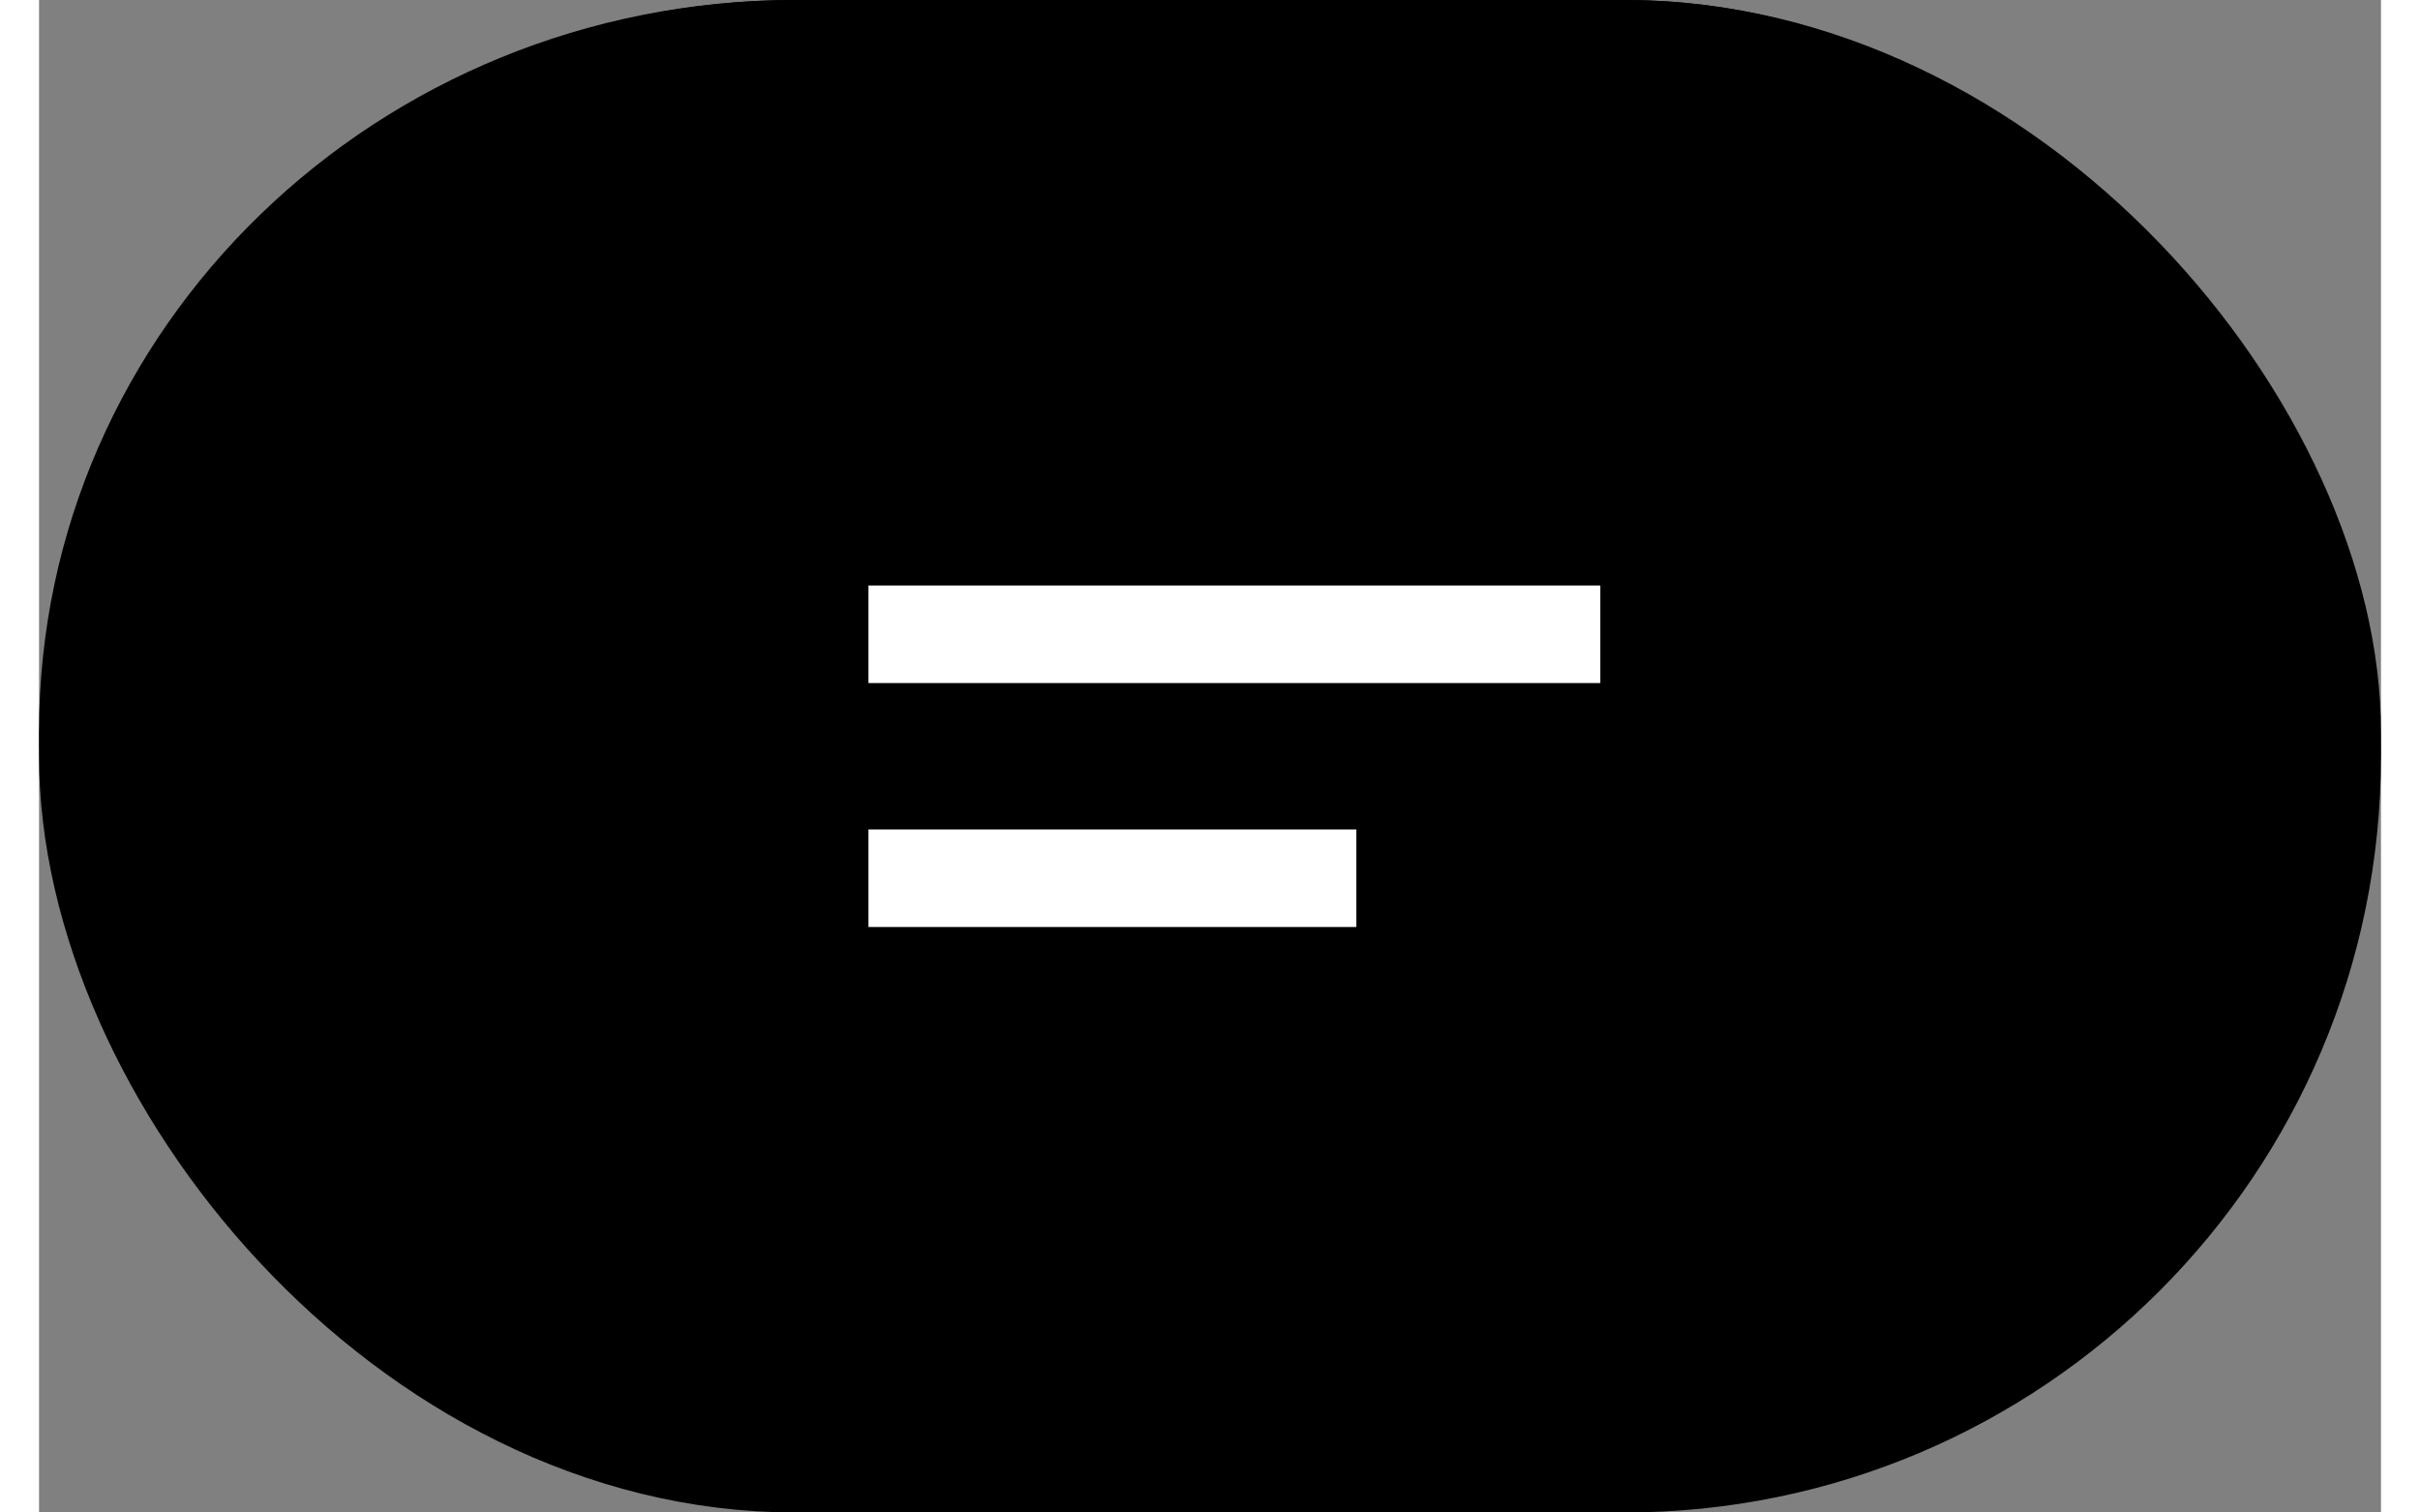
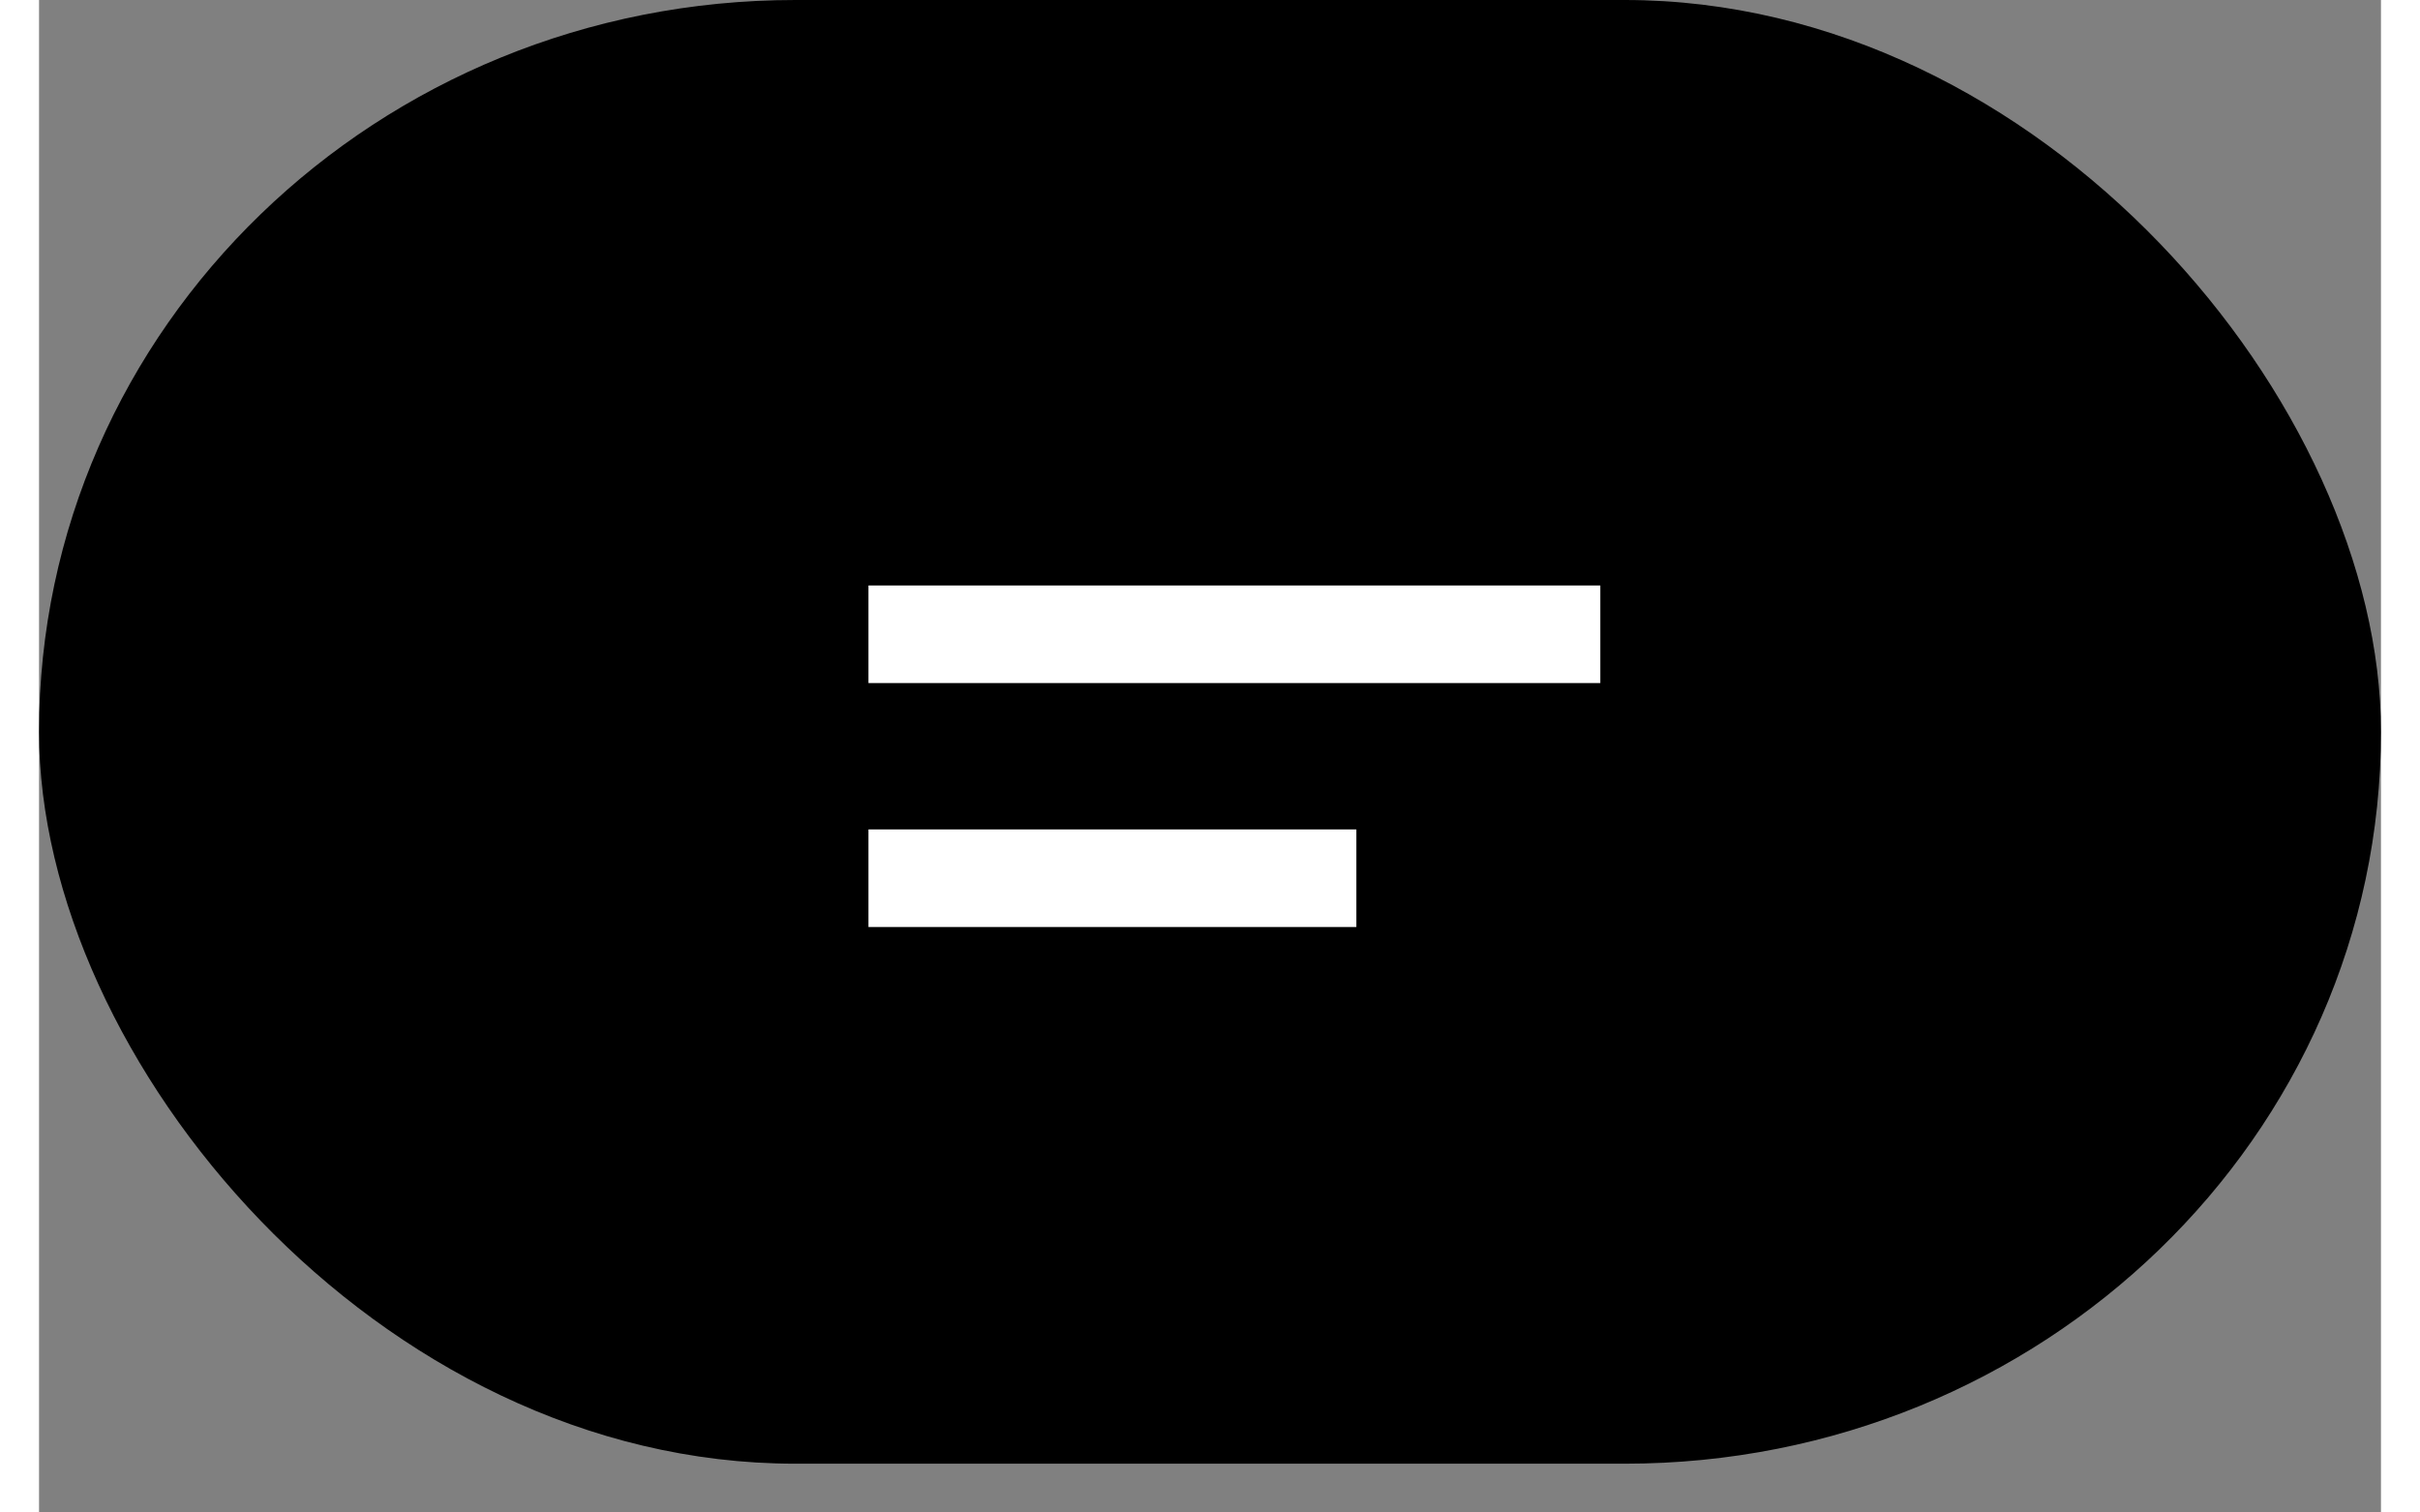
<svg xmlns="http://www.w3.org/2000/svg" width="48" height="30" viewBox="0 0 48 31">
  <rect x="0" y="0" width="48" height="31" fill="#808080" stroke="none" />
  <g stroke="#000" stroke-width="2">
    <rect width="48" height="30" rx="15.5" stroke="none" />
-     <rect x="1" y="1" width="46" height="29" rx="14.5" fill="none" />
  </g>
  <rect width="15" height="2" transform="translate(17 12)" fill="#fff" />
  <rect width="10" height="2" transform="translate(17 17)" fill="#fff" />
</svg>